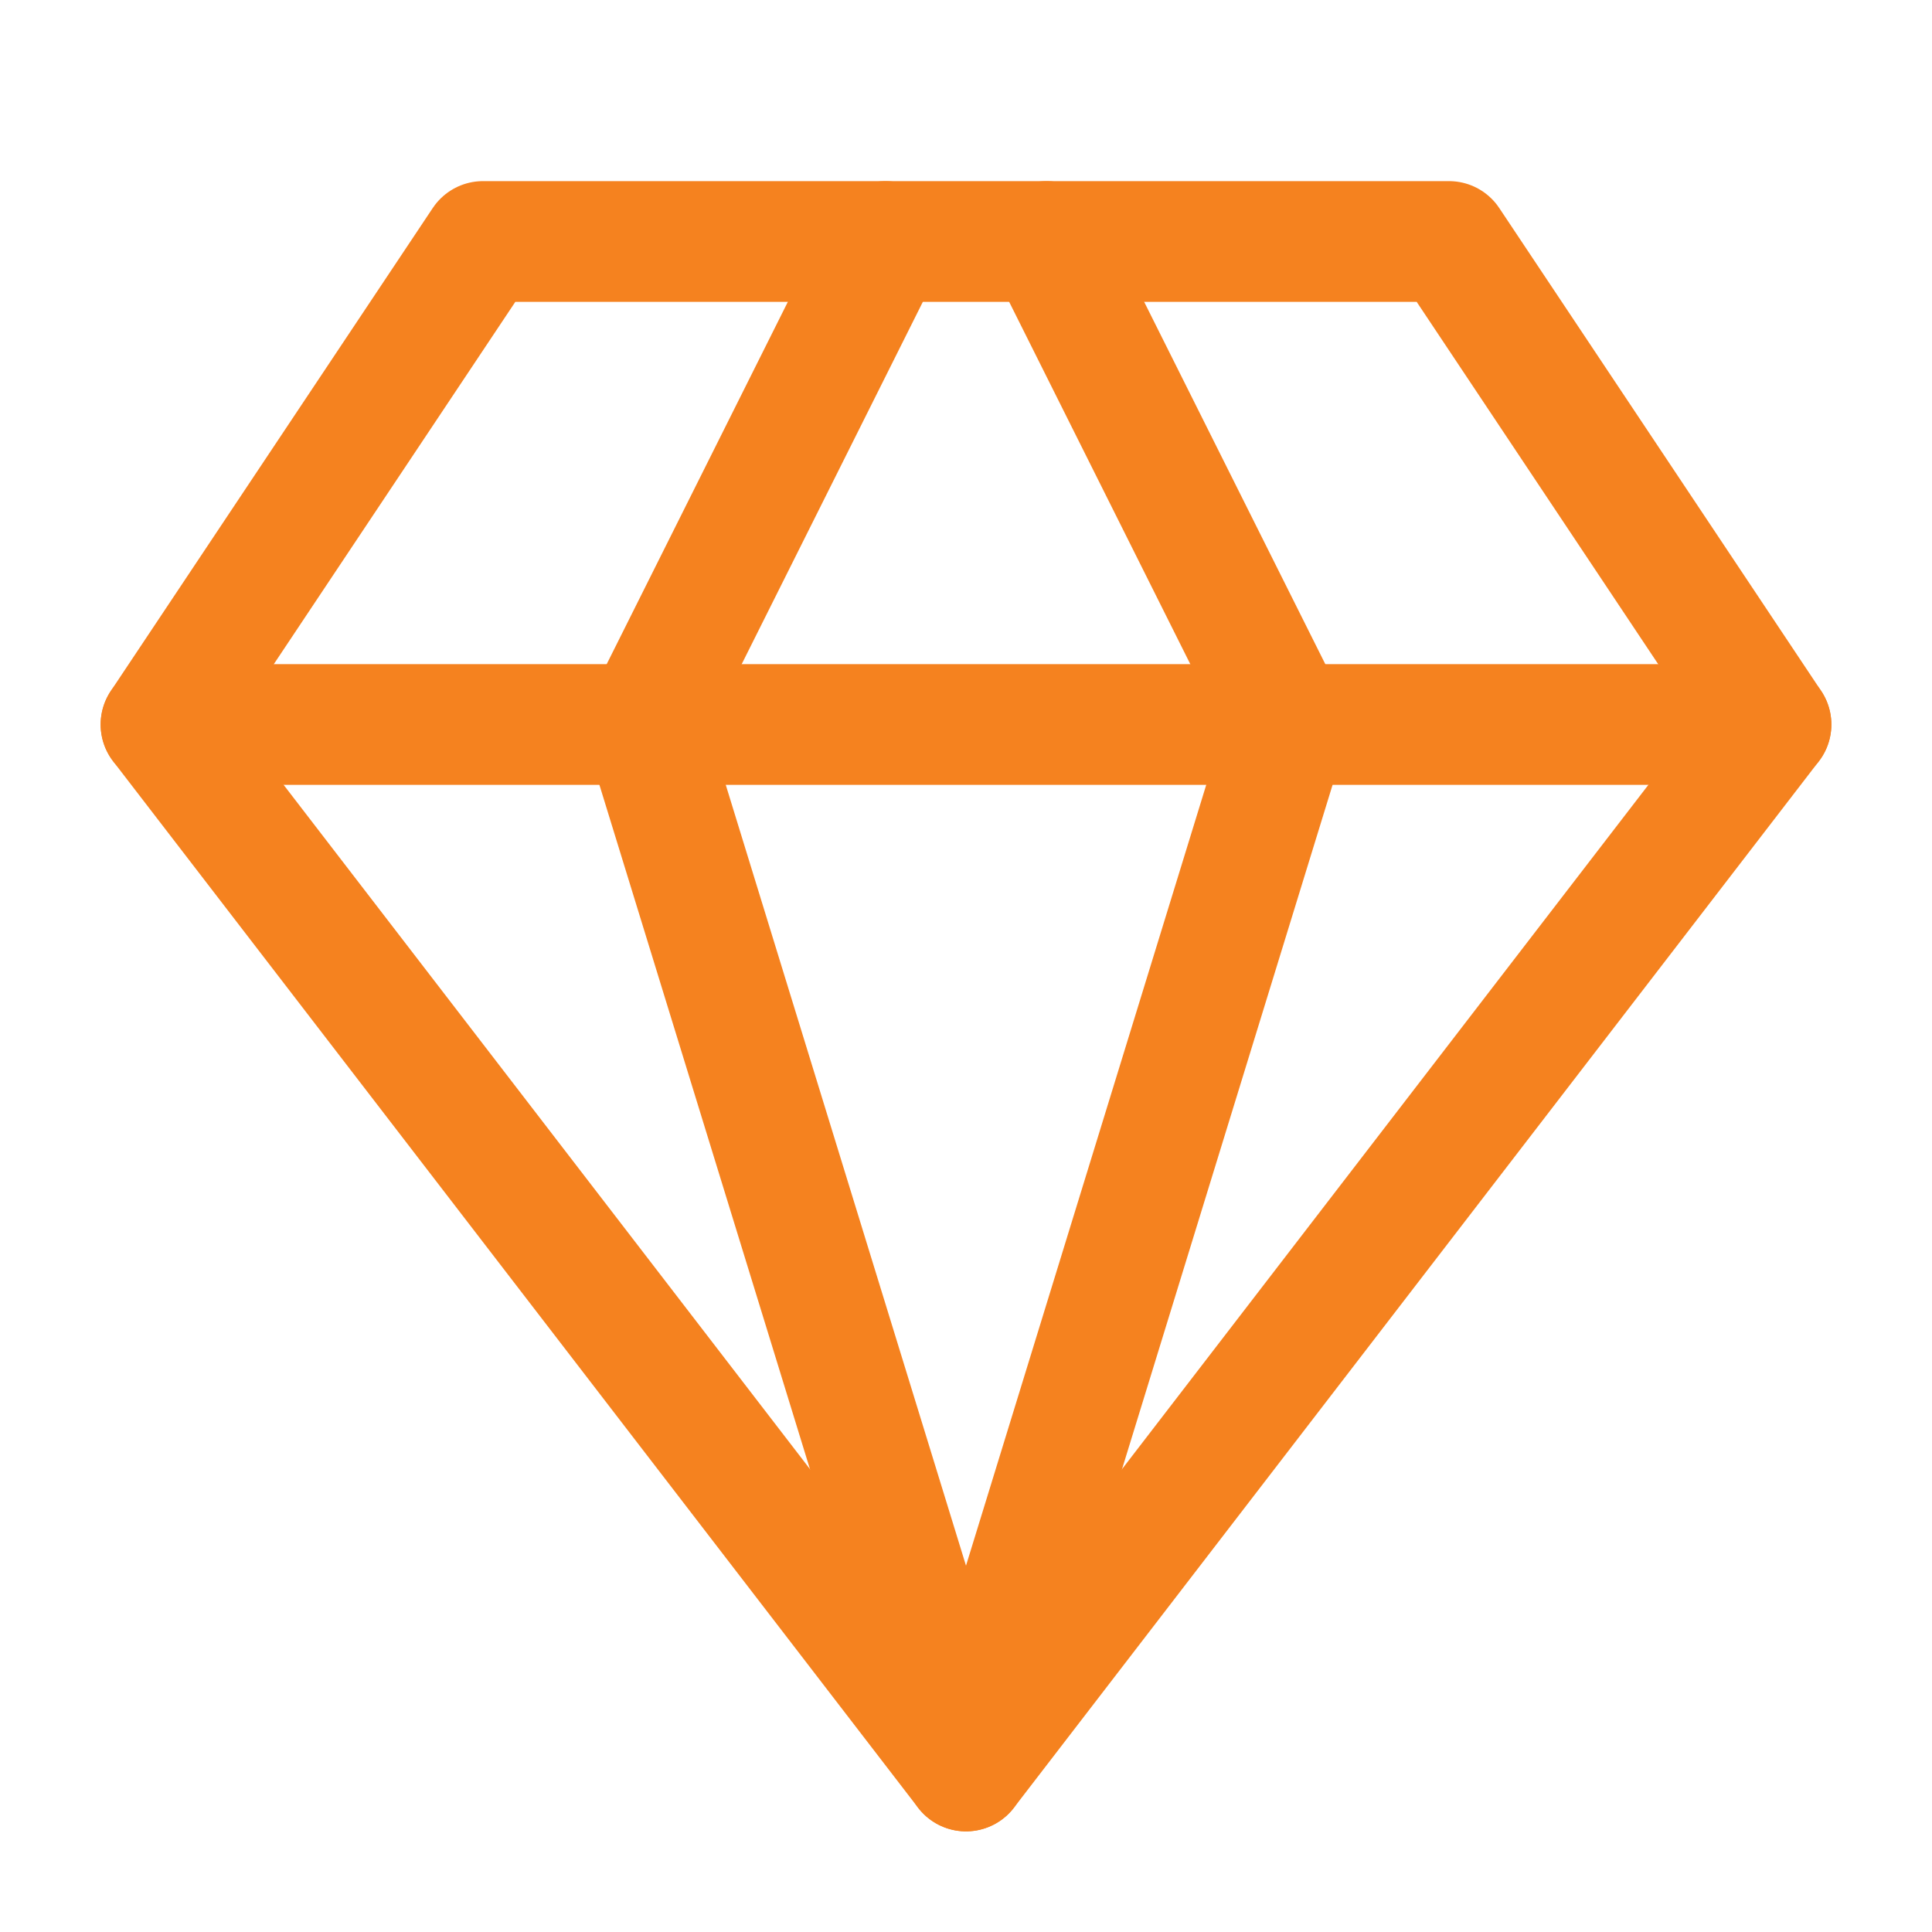
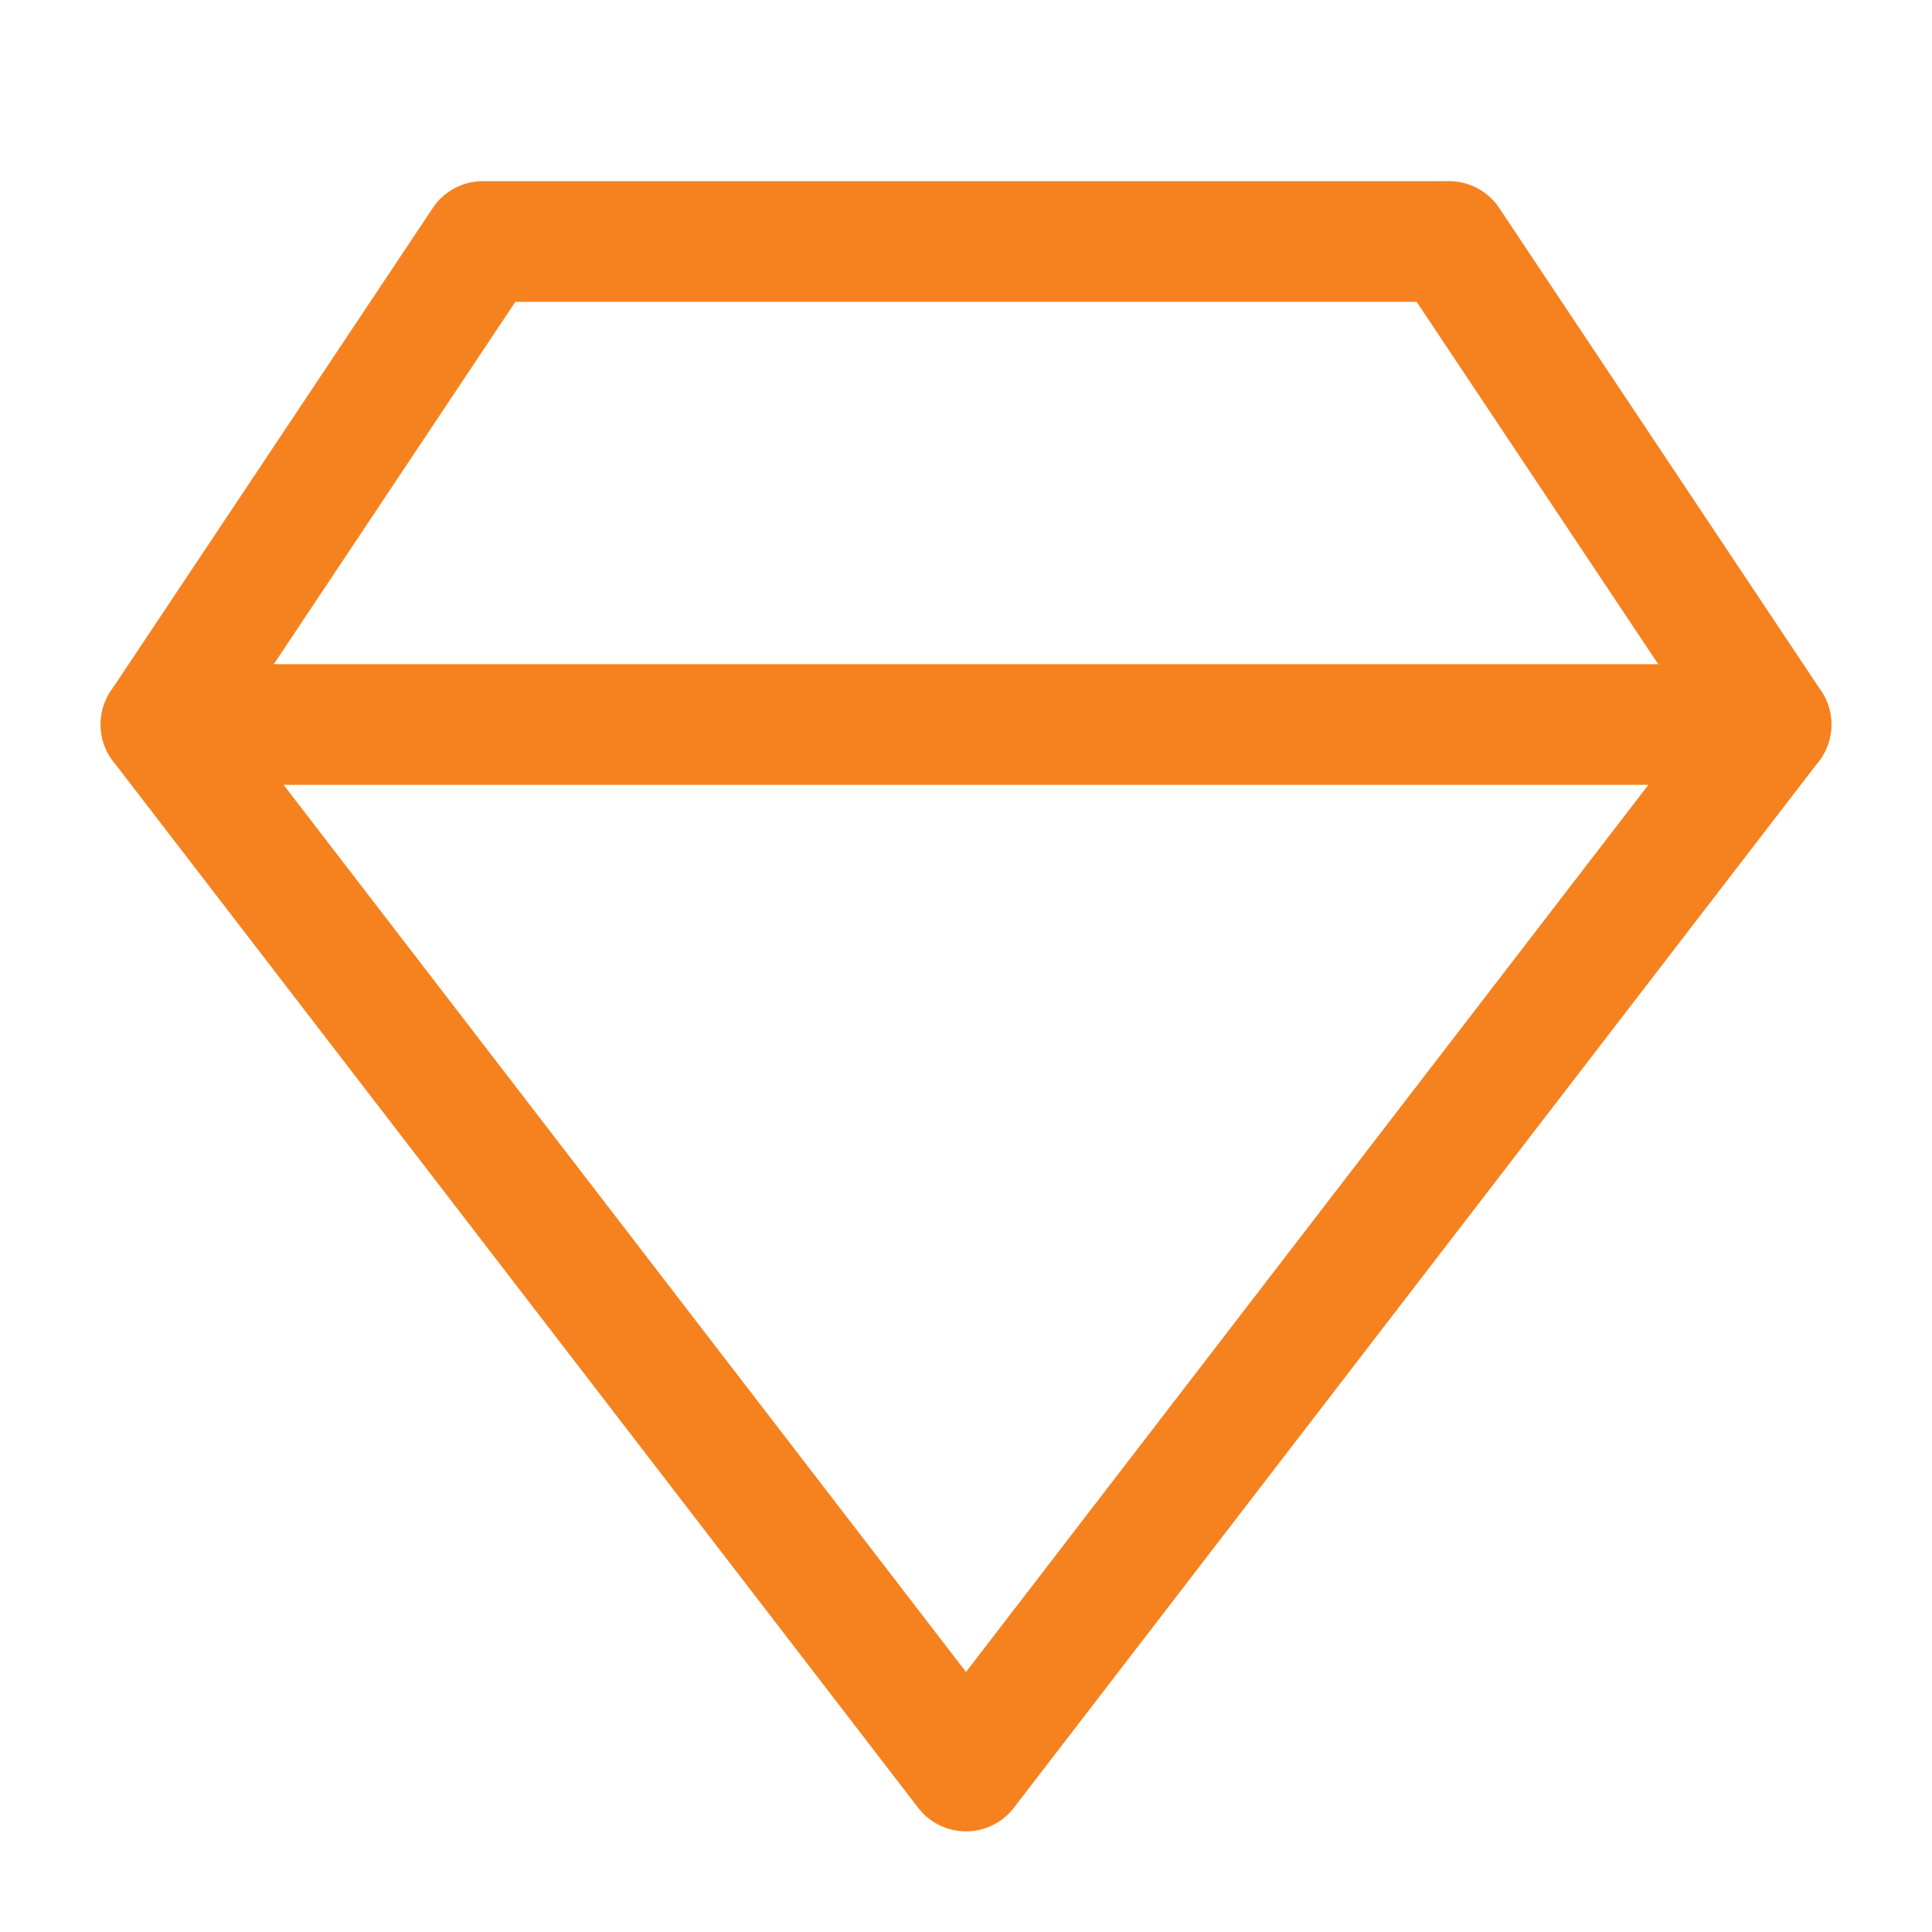
<svg xmlns="http://www.w3.org/2000/svg" width="32" height="32" viewBox="0 0 32 32" fill="none">
  <path d="M8 4H24L29.333 12L16 29.333L2.667 12L8 4Z" stroke="#F5821F" stroke-width="2" stroke-linecap="round" stroke-linejoin="round" />
-   <path d="M14.667 4L10.667 12L16 29.333L21.333 12L17.333 4" stroke="#F5821F" stroke-width="2" stroke-linecap="round" stroke-linejoin="round" />
  <path d="M2.667 12H29.333" stroke="#F5821F" stroke-width="2" stroke-linecap="round" stroke-linejoin="round" />
</svg>